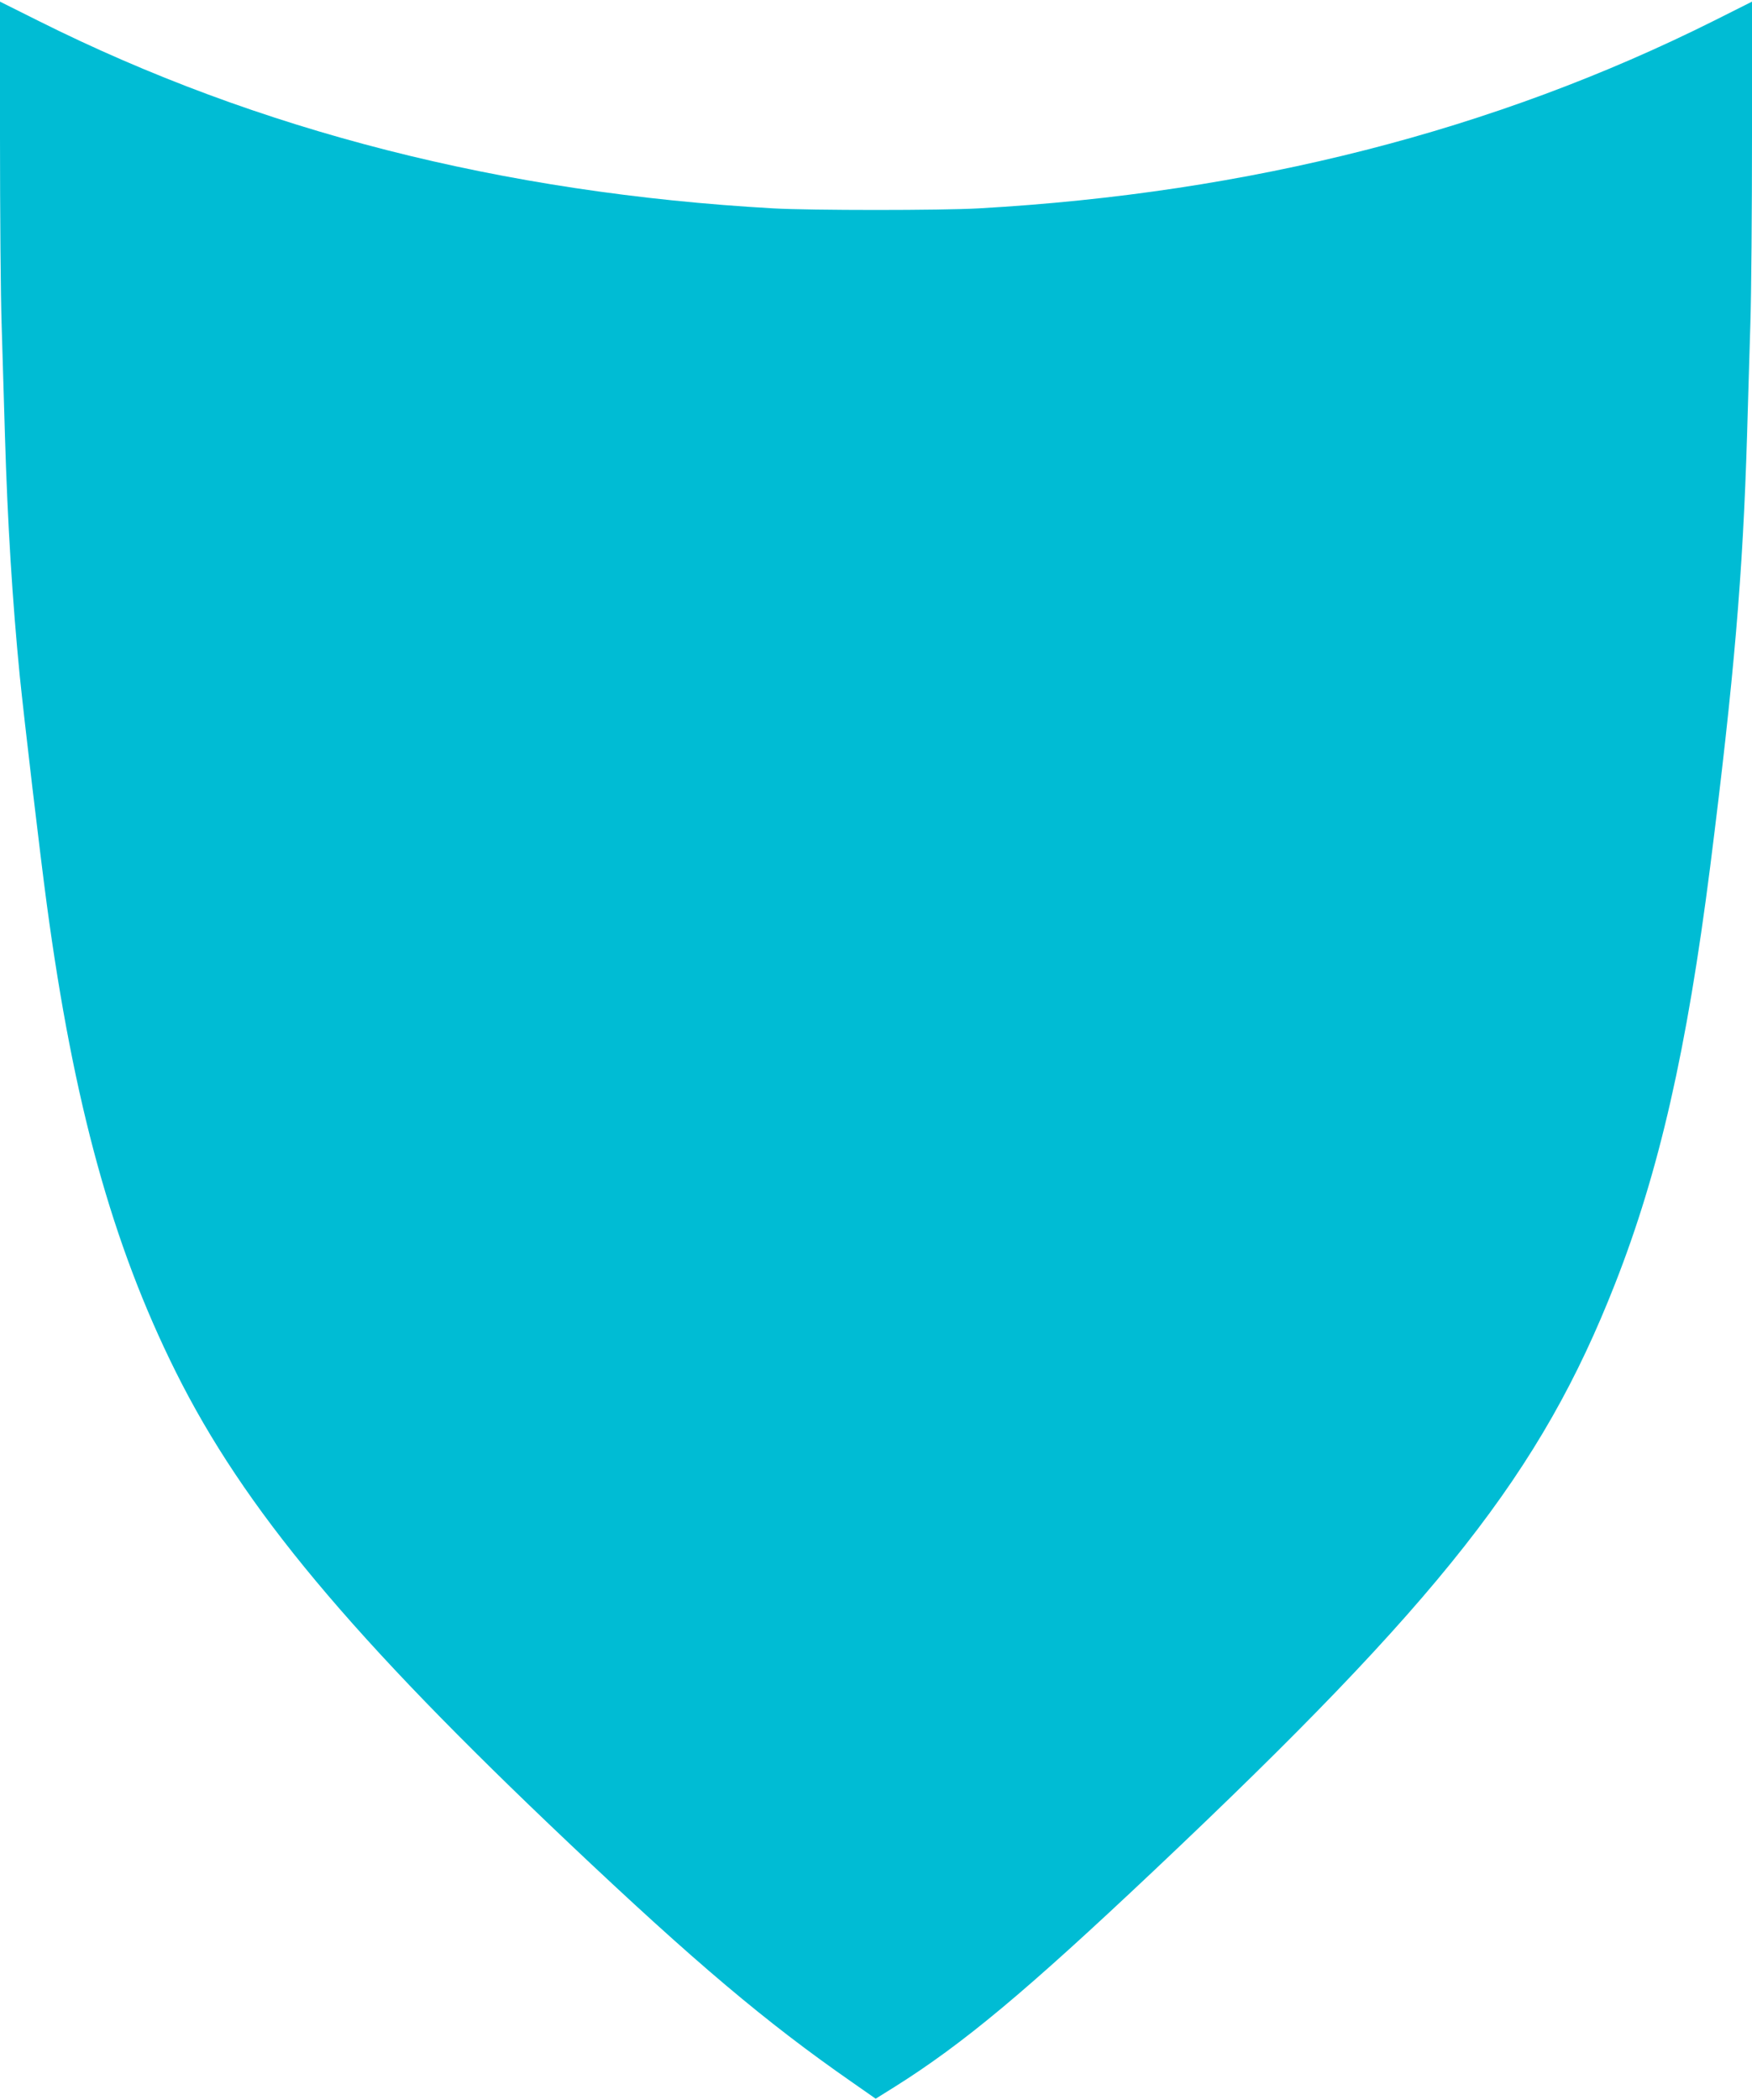
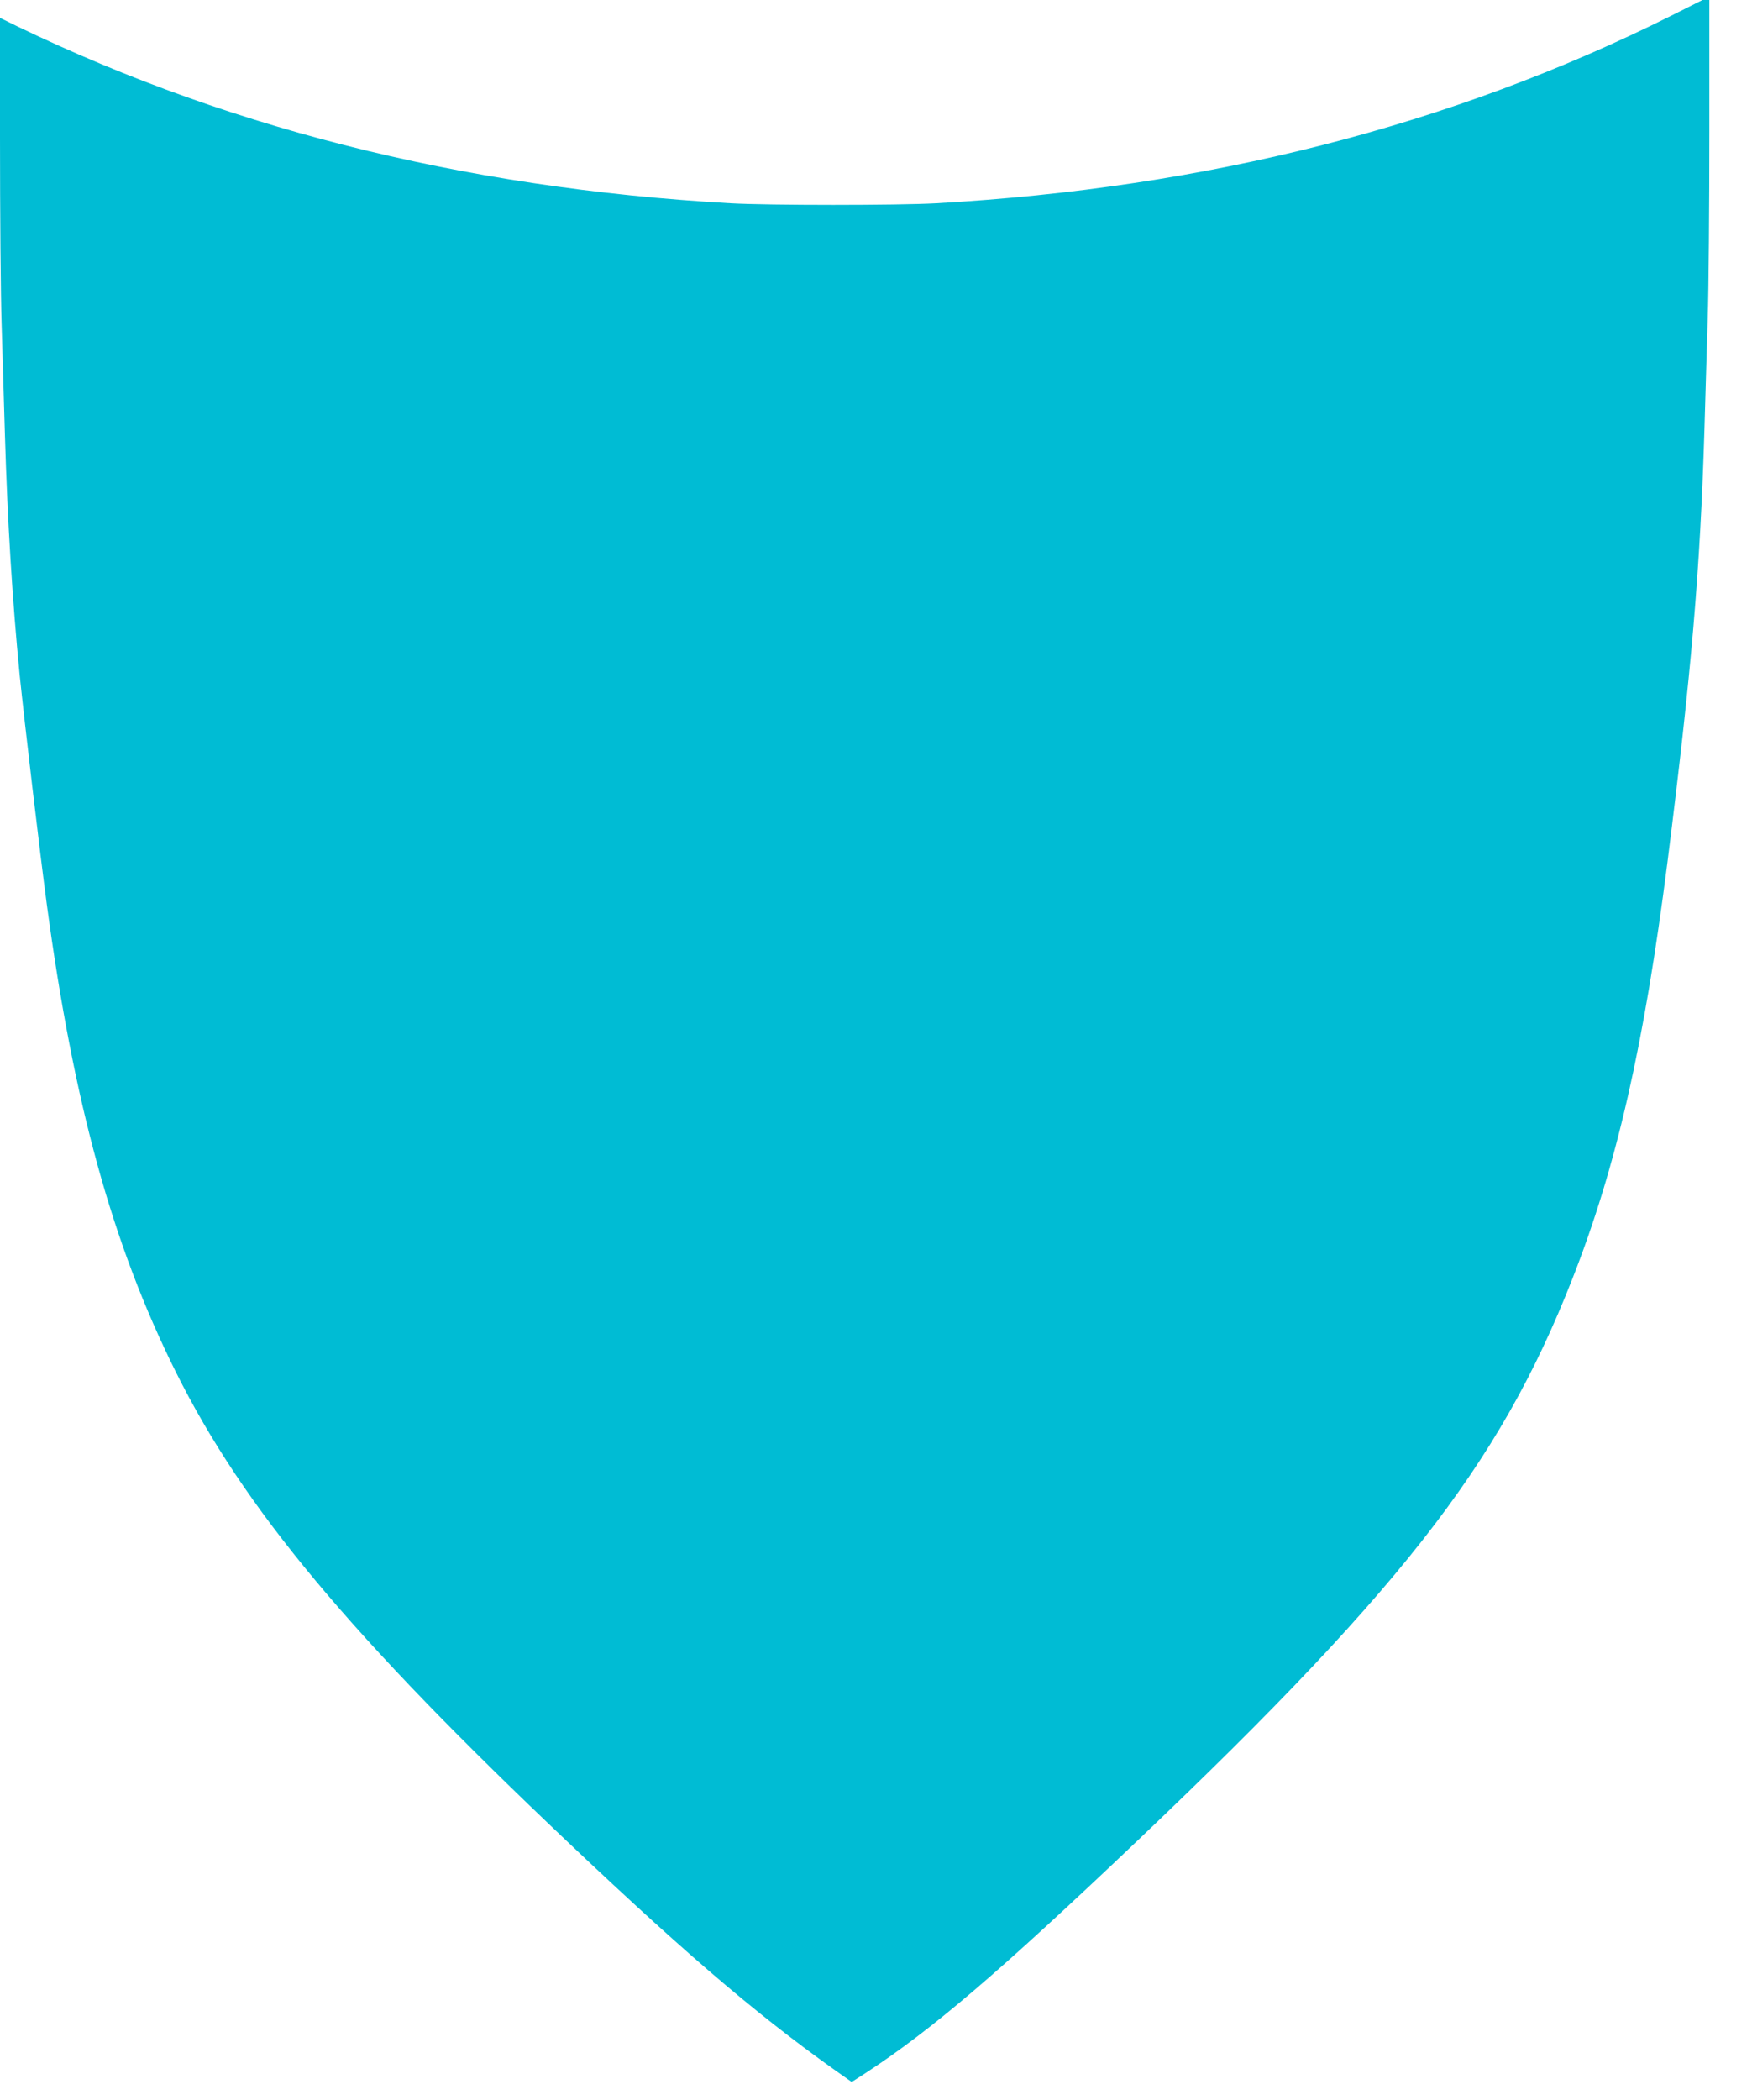
<svg xmlns="http://www.w3.org/2000/svg" version="1.0" width="1068pt" height="1280pt" viewBox="0 0 1068 1280" preserveAspectRatio="xMidYMid meet">
  <g transform="translate(0,1280) scale(0.1,-0.1)" fill="#00bcd4" stroke="none">
-     <path d="M0 11962 c0 -455 4 -969 10 -1142 5 -173 14 -475 20 -670 16 -541 46 -1015 90 -1465 29 -284 123 -1082 165 -1395 164 -1220 401 -2077 786 -2850 415 -833 1064 -1611 2399 -2875 765 -724 1197 -1089 1722 -1454 l146 -102 114 71 c420 264 800 581 1583 1320 1750 1652 2360 2428 2810 3575 270 687 438 1428 580 2542 146 1158 199 1775 225 2633 5 190 15 494 20 675 6 182 10 698 10 1147 l0 818 -229 -115 c-1341 -671 -2833 -1052 -4485 -1145 -230 -13 -1022 -13 -1252 0 -1649 93 -3140 473 -4476 1141 l-238 119 0 -828z" />
+     <path d="M0 11962 c0 -455 4 -969 10 -1142 5 -173 14 -475 20 -670 16 -541 46 -1015 90 -1465 29 -284 123 -1082 165 -1395 164 -1220 401 -2077 786 -2850 415 -833 1064 -1611 2399 -2875 765 -724 1197 -1089 1722 -1454 c420 264 800 581 1583 1320 1750 1652 2360 2428 2810 3575 270 687 438 1428 580 2542 146 1158 199 1775 225 2633 5 190 15 494 20 675 6 182 10 698 10 1147 l0 818 -229 -115 c-1341 -671 -2833 -1052 -4485 -1145 -230 -13 -1022 -13 -1252 0 -1649 93 -3140 473 -4476 1141 l-238 119 0 -828z" />
  </g>
</svg>